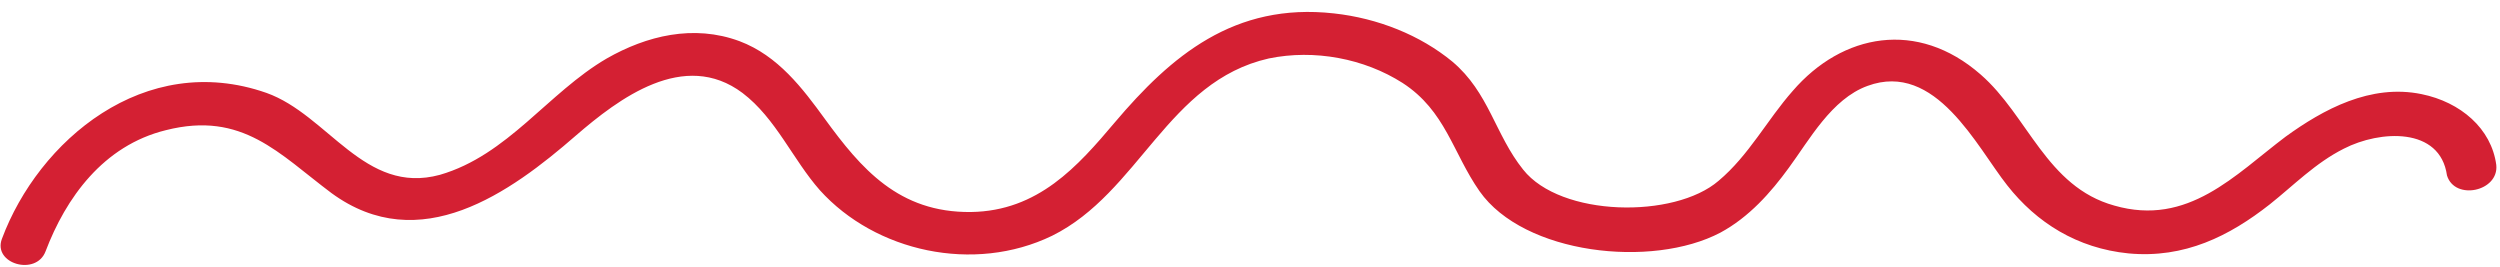
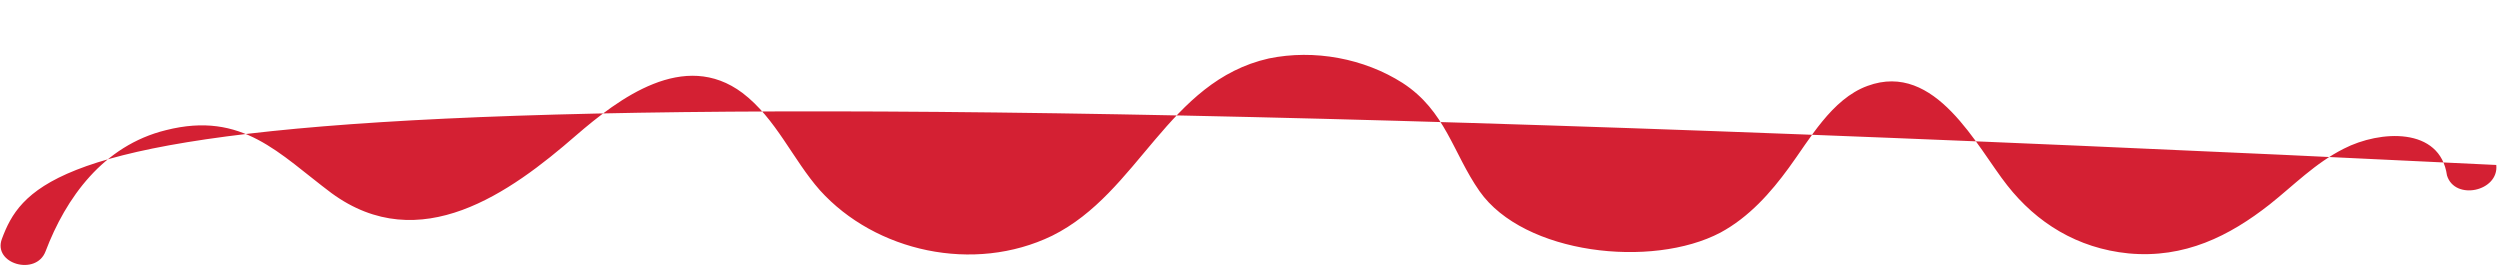
<svg xmlns="http://www.w3.org/2000/svg" width="150" height="16" fill="none">
-   <path d="M149.777 9.898c-.291-2.189-2.145-3.772-4.478-4.249-3.062-.634-5.907.917-8.167 2.555-3.016 2.271-5.842 5.407-10.277 4.13-4.073-1.131-5.173-5.394-8.024-7.87-3.777-3.3-8.286-2.466-11.27.995-1.529 1.729-2.631 3.869-4.446 5.39-2.65 2.284-9.475 2.179-11.726-.672-1.69-2.105-2.042-4.626-4.254-6.485-1.928-1.585-4.462-2.597-7.096-2.887-5.998-.67-9.782 2.564-13.151 6.54-2.221 2.629-4.591 5.319-8.632 5.376-4.334.047-6.592-2.605-8.764-5.585-1.332-1.829-2.806-3.795-5.125-4.667-2.755-1.02-5.57-.326-7.967 1.043-3.523 2.056-5.93 5.8-10.01 6.979-4.522 1.229-6.704-3.6-10.403-4.917C8.66 3.01 2.302 8.464.115 14.33c-.566 1.499 2.051 2.25 2.618.752 1.212-3.193 3.451-6.35 7.229-7.274 4.593-1.16 6.78 1.424 9.928 3.778 5.3 3.88 10.722-.023 14.66-3.45 2.574-2.222 6.496-5.188 10.002-2.557 2.003 1.521 3.019 4 4.644 5.838 3.323 3.68 9.225 5.007 13.93 2.729 5.23-2.59 6.932-9.265 13-10.638 2.737-.565 5.728.002 8.027 1.468 2.585 1.674 3.012 4.197 4.62 6.497 2.66 3.79 10.34 4.65 14.454 2.483 1.721-.93 3.021-2.403 4.1-3.884 1.233-1.673 2.567-4.135 4.724-4.918 4.091-1.508 6.555 3.66 8.384 5.968 1.758 2.24 4.201 3.777 7.275 4.082 3.367.315 6.058-1.044 8.473-2.94 1.435-1.138 2.73-2.48 4.449-3.344 2.168-1.112 5.774-1.317 6.186 1.602.461 1.534 3.124.966 2.959-.623z" fill="#D42033" />
+   <path d="M149.777 9.898C8.66 3.01 2.302 8.464.115 14.33c-.566 1.499 2.051 2.25 2.618.752 1.212-3.193 3.451-6.35 7.229-7.274 4.593-1.16 6.78 1.424 9.928 3.778 5.3 3.88 10.722-.023 14.66-3.45 2.574-2.222 6.496-5.188 10.002-2.557 2.003 1.521 3.019 4 4.644 5.838 3.323 3.68 9.225 5.007 13.93 2.729 5.23-2.59 6.932-9.265 13-10.638 2.737-.565 5.728.002 8.027 1.468 2.585 1.674 3.012 4.197 4.62 6.497 2.66 3.79 10.34 4.65 14.454 2.483 1.721-.93 3.021-2.403 4.1-3.884 1.233-1.673 2.567-4.135 4.724-4.918 4.091-1.508 6.555 3.66 8.384 5.968 1.758 2.24 4.201 3.777 7.275 4.082 3.367.315 6.058-1.044 8.473-2.94 1.435-1.138 2.73-2.48 4.449-3.344 2.168-1.112 5.774-1.317 6.186 1.602.461 1.534 3.124.966 2.959-.623z" fill="#D42033" />
</svg>